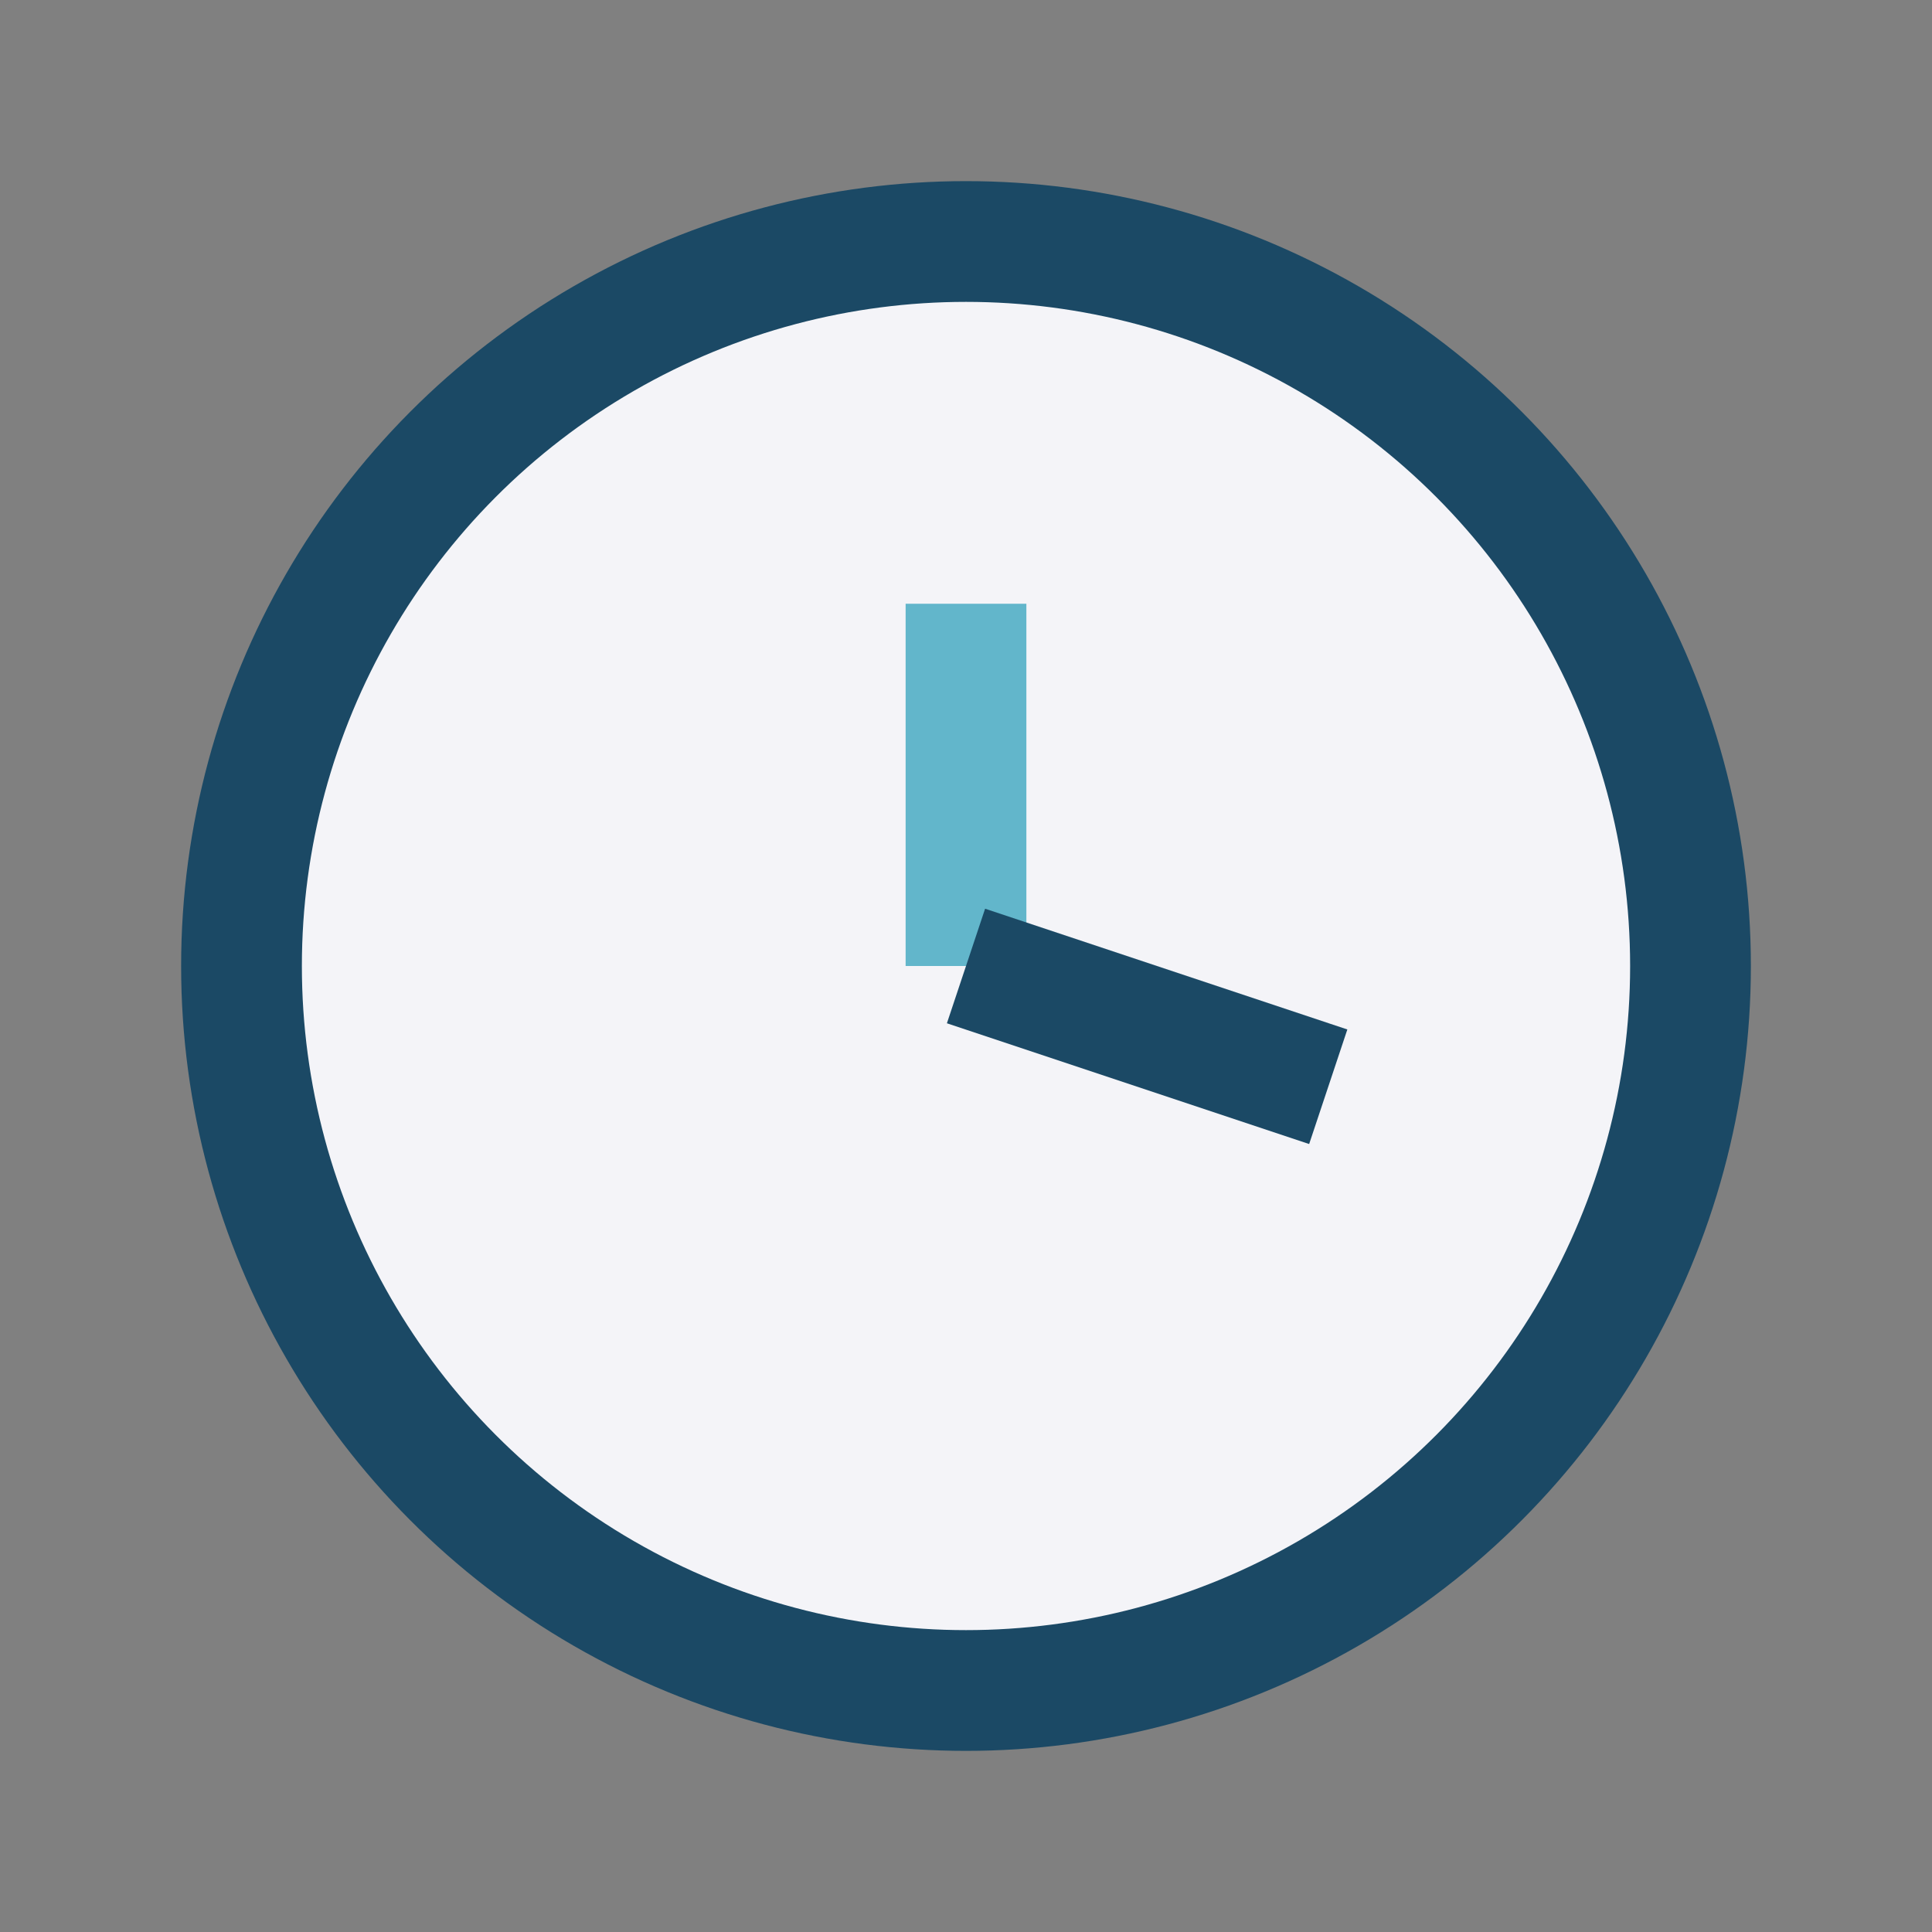
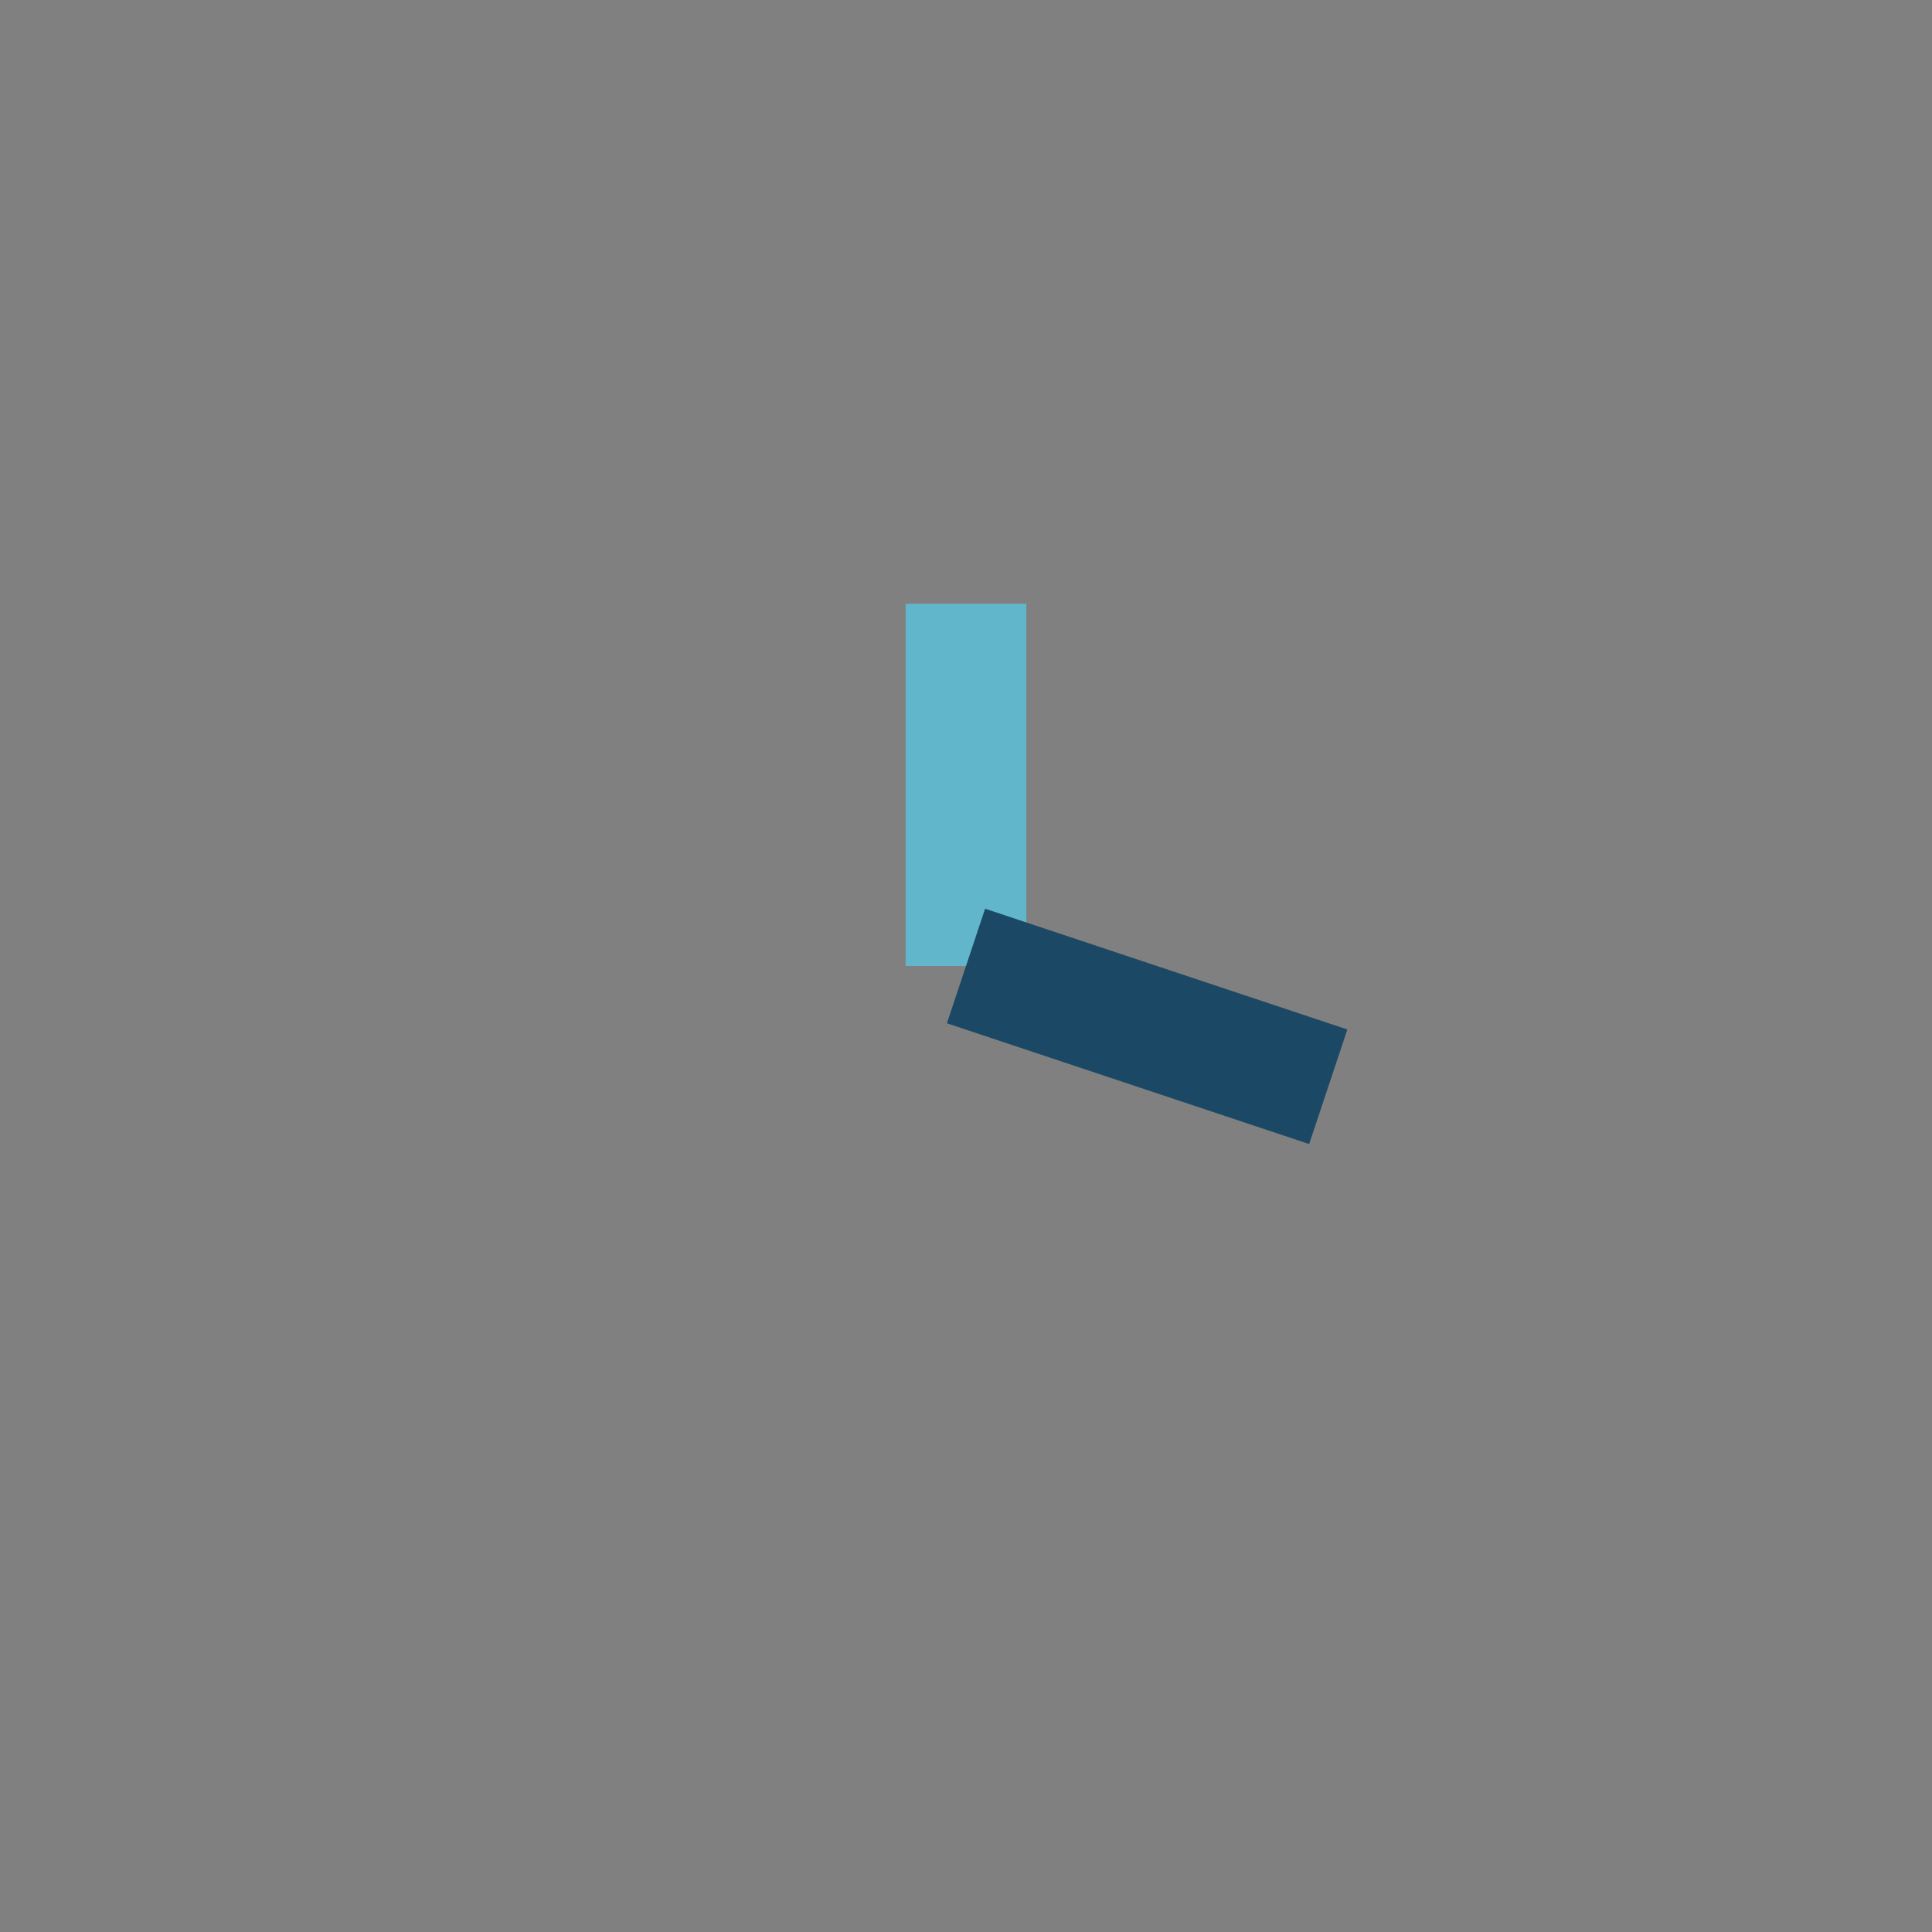
<svg xmlns="http://www.w3.org/2000/svg" width="32" height="32" viewBox="0 0 32 32">
  <rect x="0" y="0" width="32" height="32" fill="#808080" stroke="none" />
-   <circle cx="16" cy="16" r="12" fill="#F4F4F8" stroke="#1B4965" stroke-width="2" />
  <line x1="16" y1="16" x2="16" y2="10" stroke="#62B6CB" stroke-width="2" />
  <line x1="16" y1="16" x2="22" y2="18" stroke="#1B4965" stroke-width="2" />
</svg>